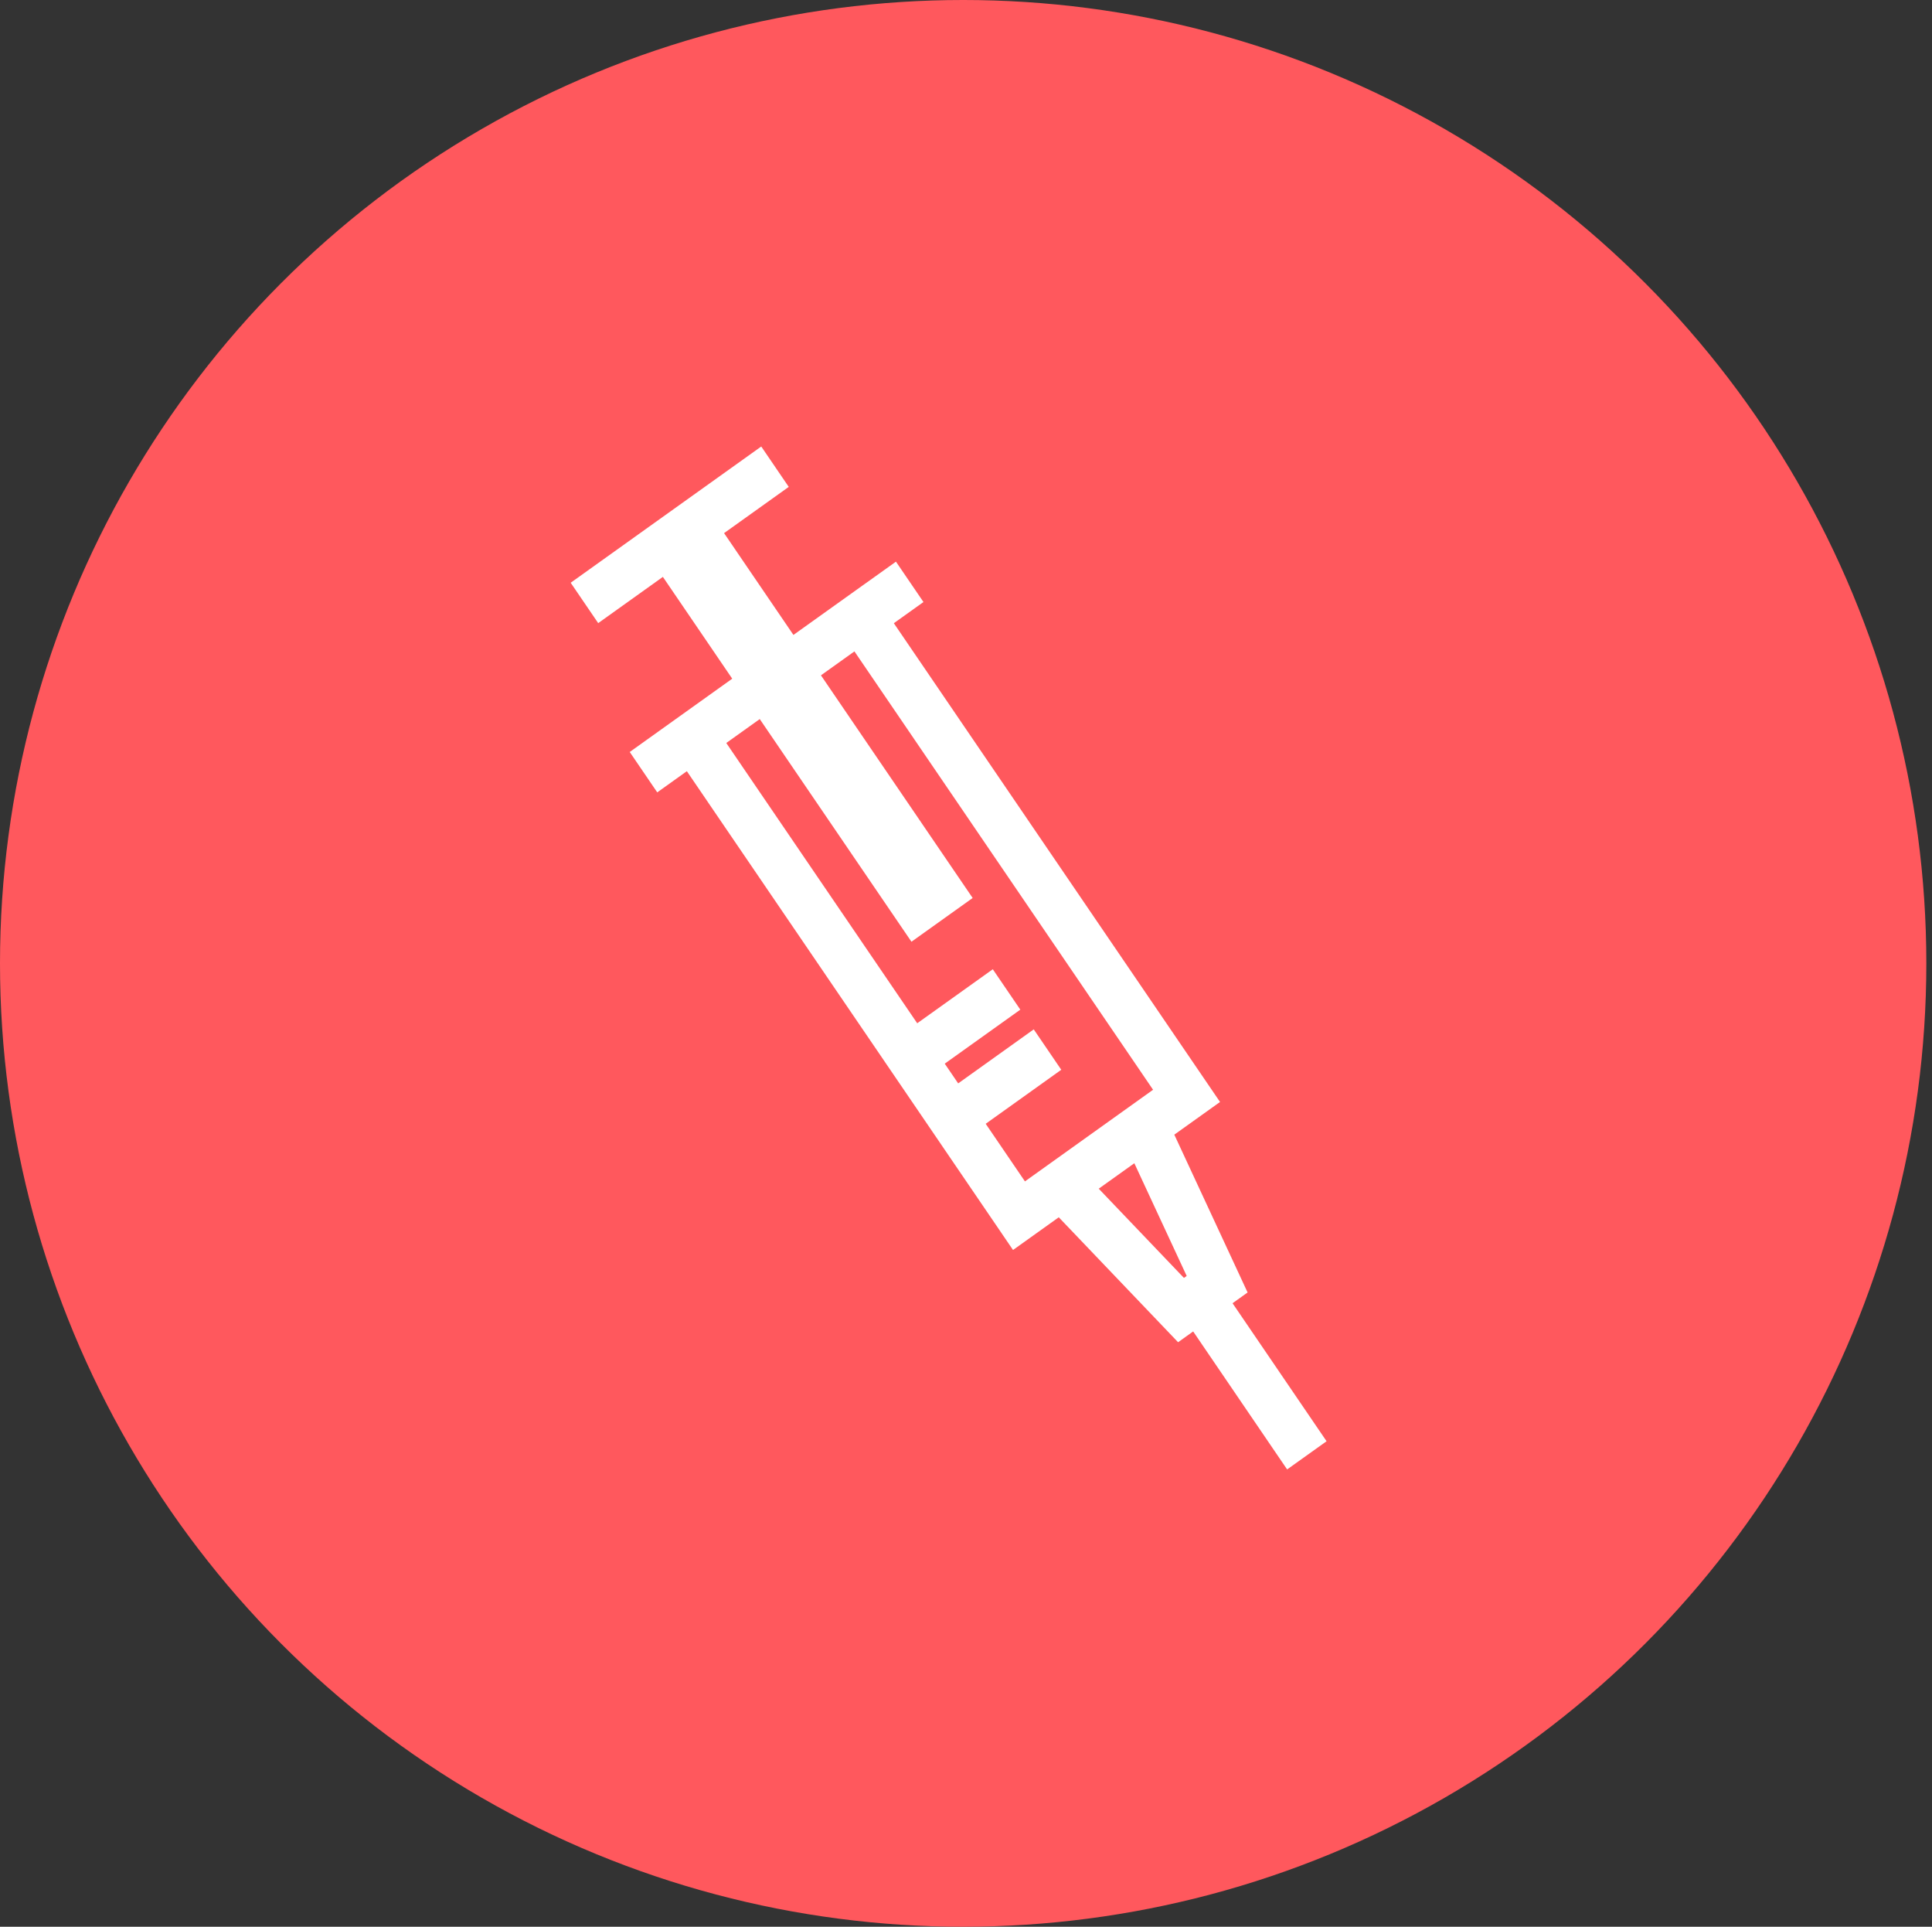
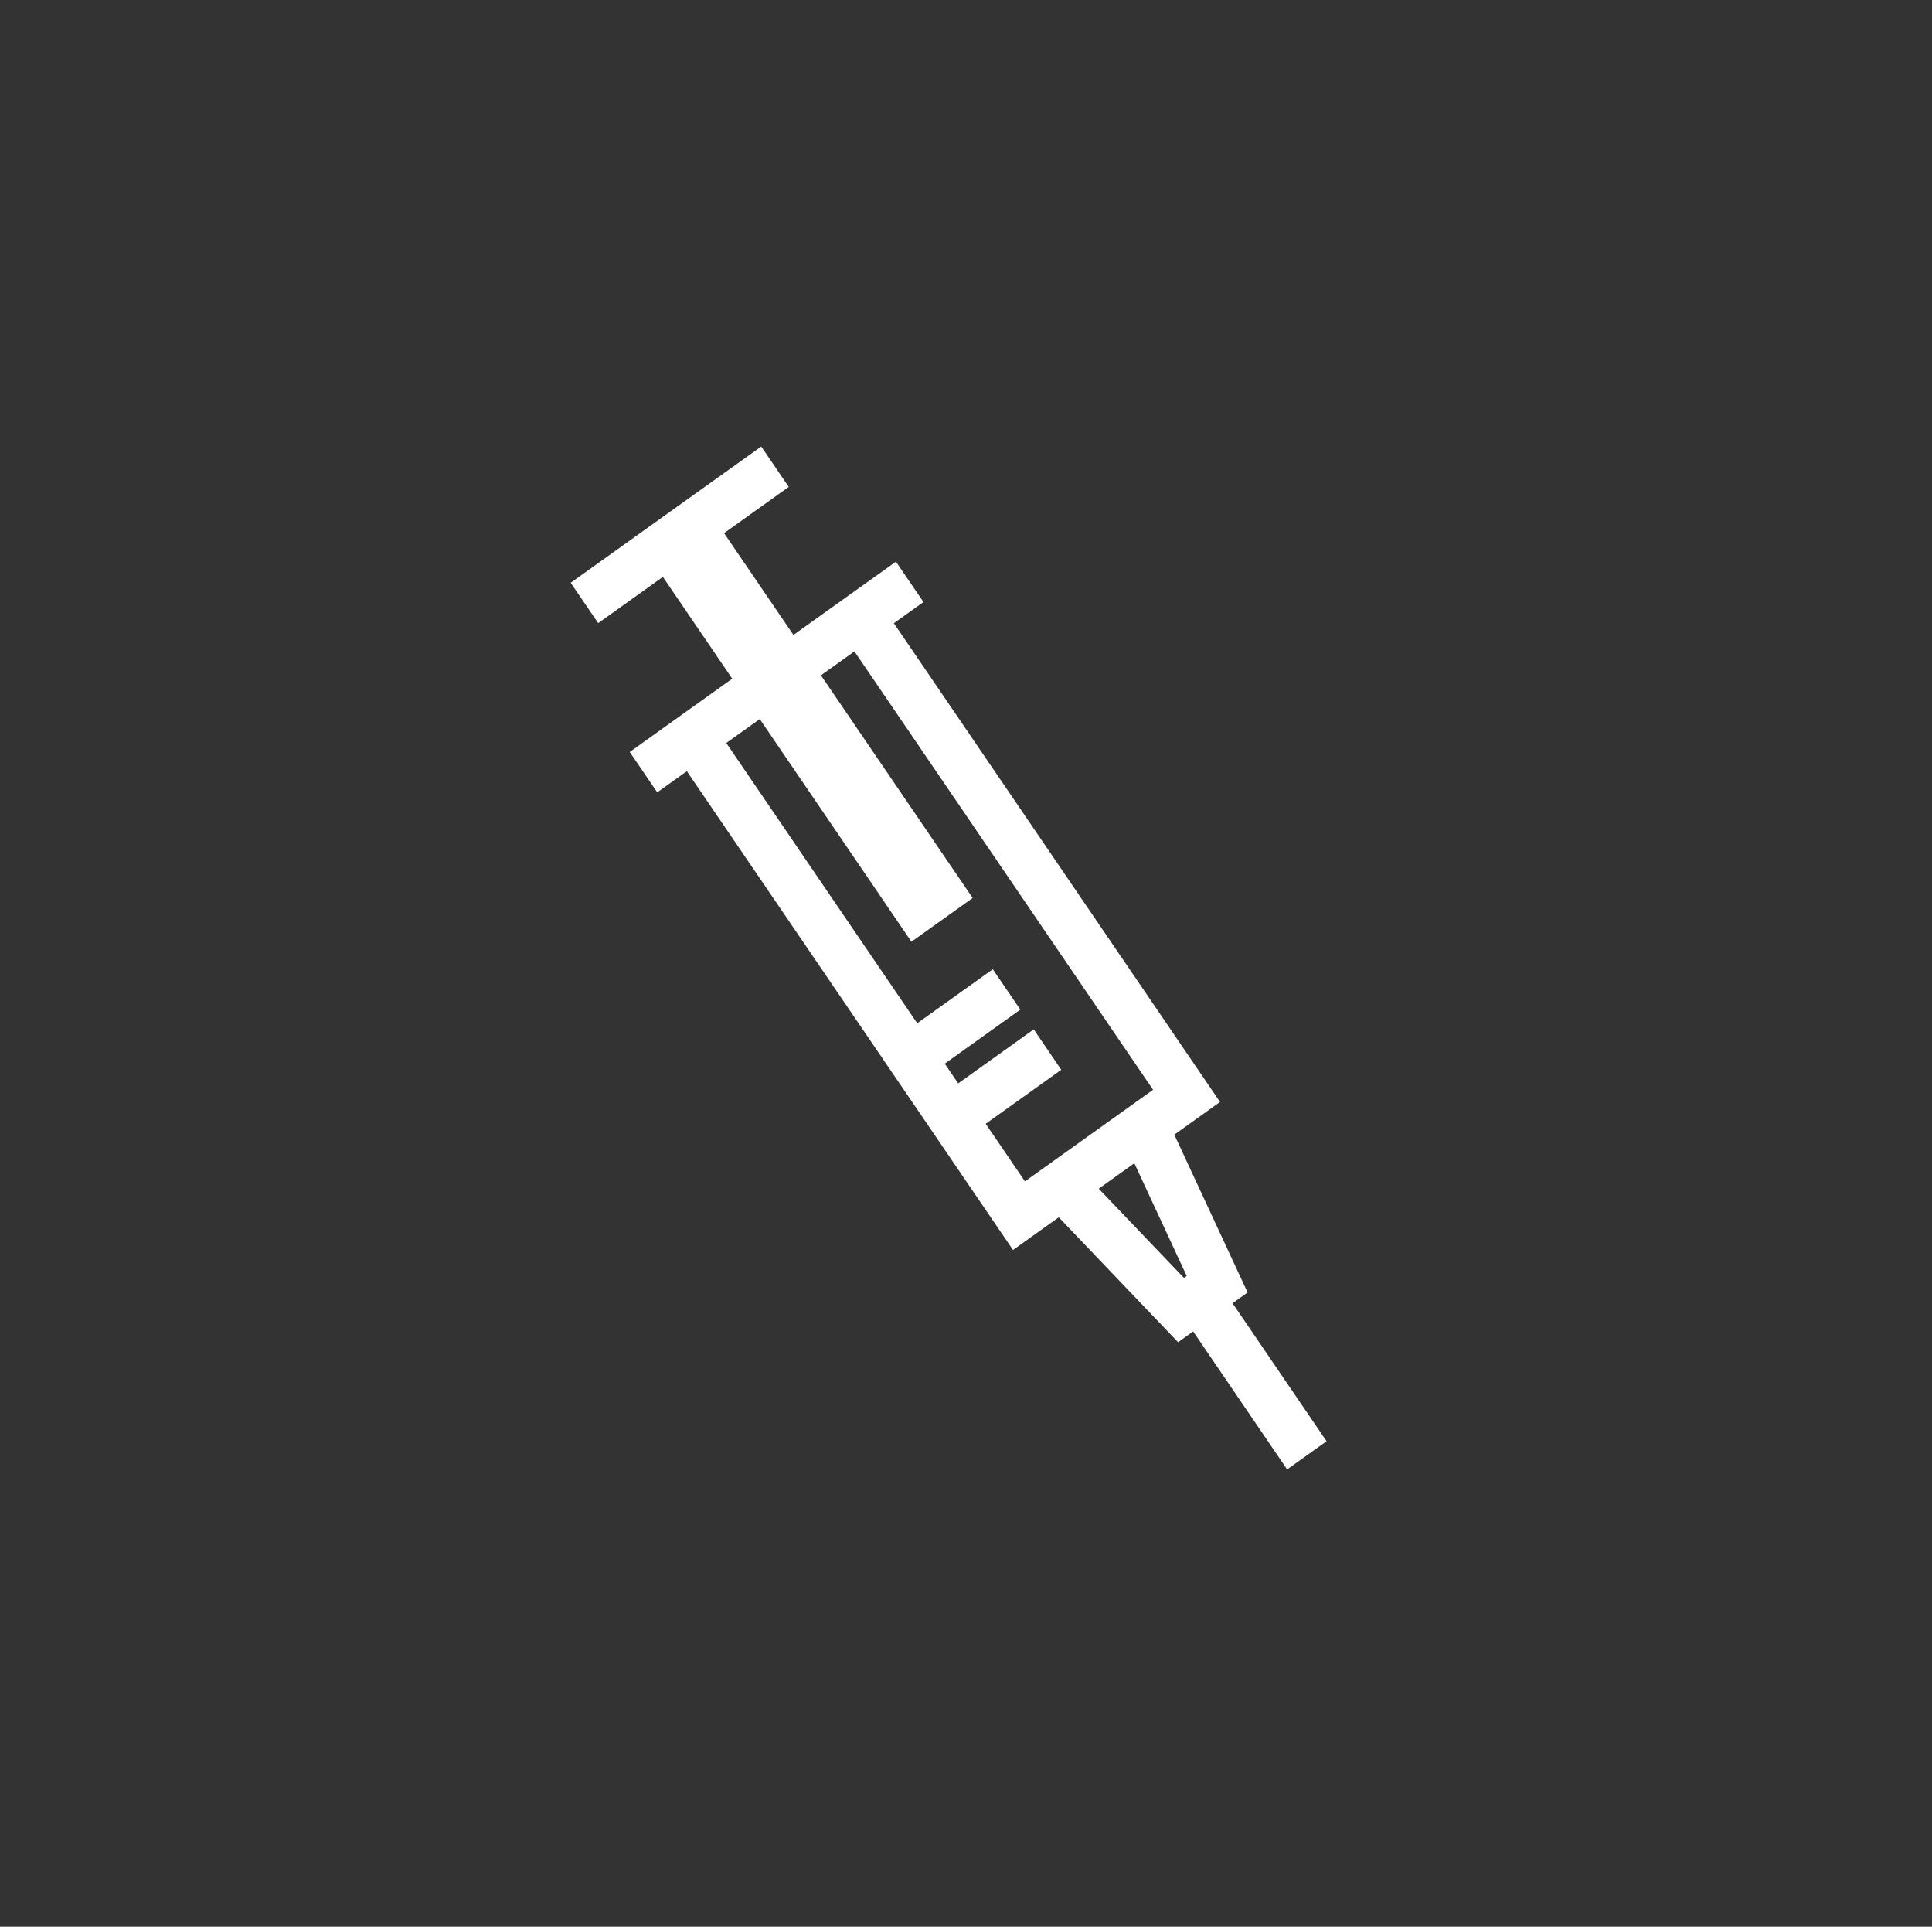
<svg xmlns="http://www.w3.org/2000/svg" version="1.1" id="Layer_1" x="0px" y="0px" viewBox="0 0 341 340" style="enable-background:new 0 0 341 340;" xml:space="preserve">
  <rect x="0" y="0" width="341" height="340" fill="#333333" stroke="none" />
  <style type="text/css">
	.st0{enable-background:new    ;}
	.st1{fill-rule:evenodd;clip-rule:evenodd;fill:#FF585D;}
	.st2{fill:#FFFFFF;}
</style>
  <g id="Specialists_-_Background_elipse_1_" class="st0">
-     <circle class="st1" cx="170" cy="170" r="170" />
-   </g>
+     </g>
  <g id="Anaesthetist_1_" class="st0">
    <path class="st2" d="M217.546,229.973l2.656-1.9l-12.935-27.847l8.07-5.768   l-57.573-84.485l5.228-3.736l-4.856-7.125l-5.228,3.736l-0.001-0.003   l-12.866,9.197l-12.241-17.965l11.416-8.16l-4.856-7.125l-21.694,15.507   l-0.524,0.374l0.001,0.001l-11.416,8.16l4.856,7.125l11.416-8.16l12.241,17.965   l-12.867,9.199v0.001l-5.225,3.735l4.856,7.125l5.225-3.735l57.571,84.488   l8.073-5.771l21.061,22.05l2.66-1.906l16.586,24.351l6.961-4.974   L217.546,229.973z M173.977,198.307l13.336-9.532l-4.856-7.129l-13.337,9.533   l-2.372-3.481l13.339-9.532l-4.856-7.129l-13.34,9.533L128.189,131.112l0.737-0.527   l5.171-3.695l26.776,39.293l10.802-7.72l-26.777-39.292l5.91-4.223   l52.71,77.356l-22.615,16.169L173.977,198.307z M193.928,209.761l6.283-4.491   l9.241,19.89l-0.484,0.346L193.928,209.761z" />
  </g>
</svg>